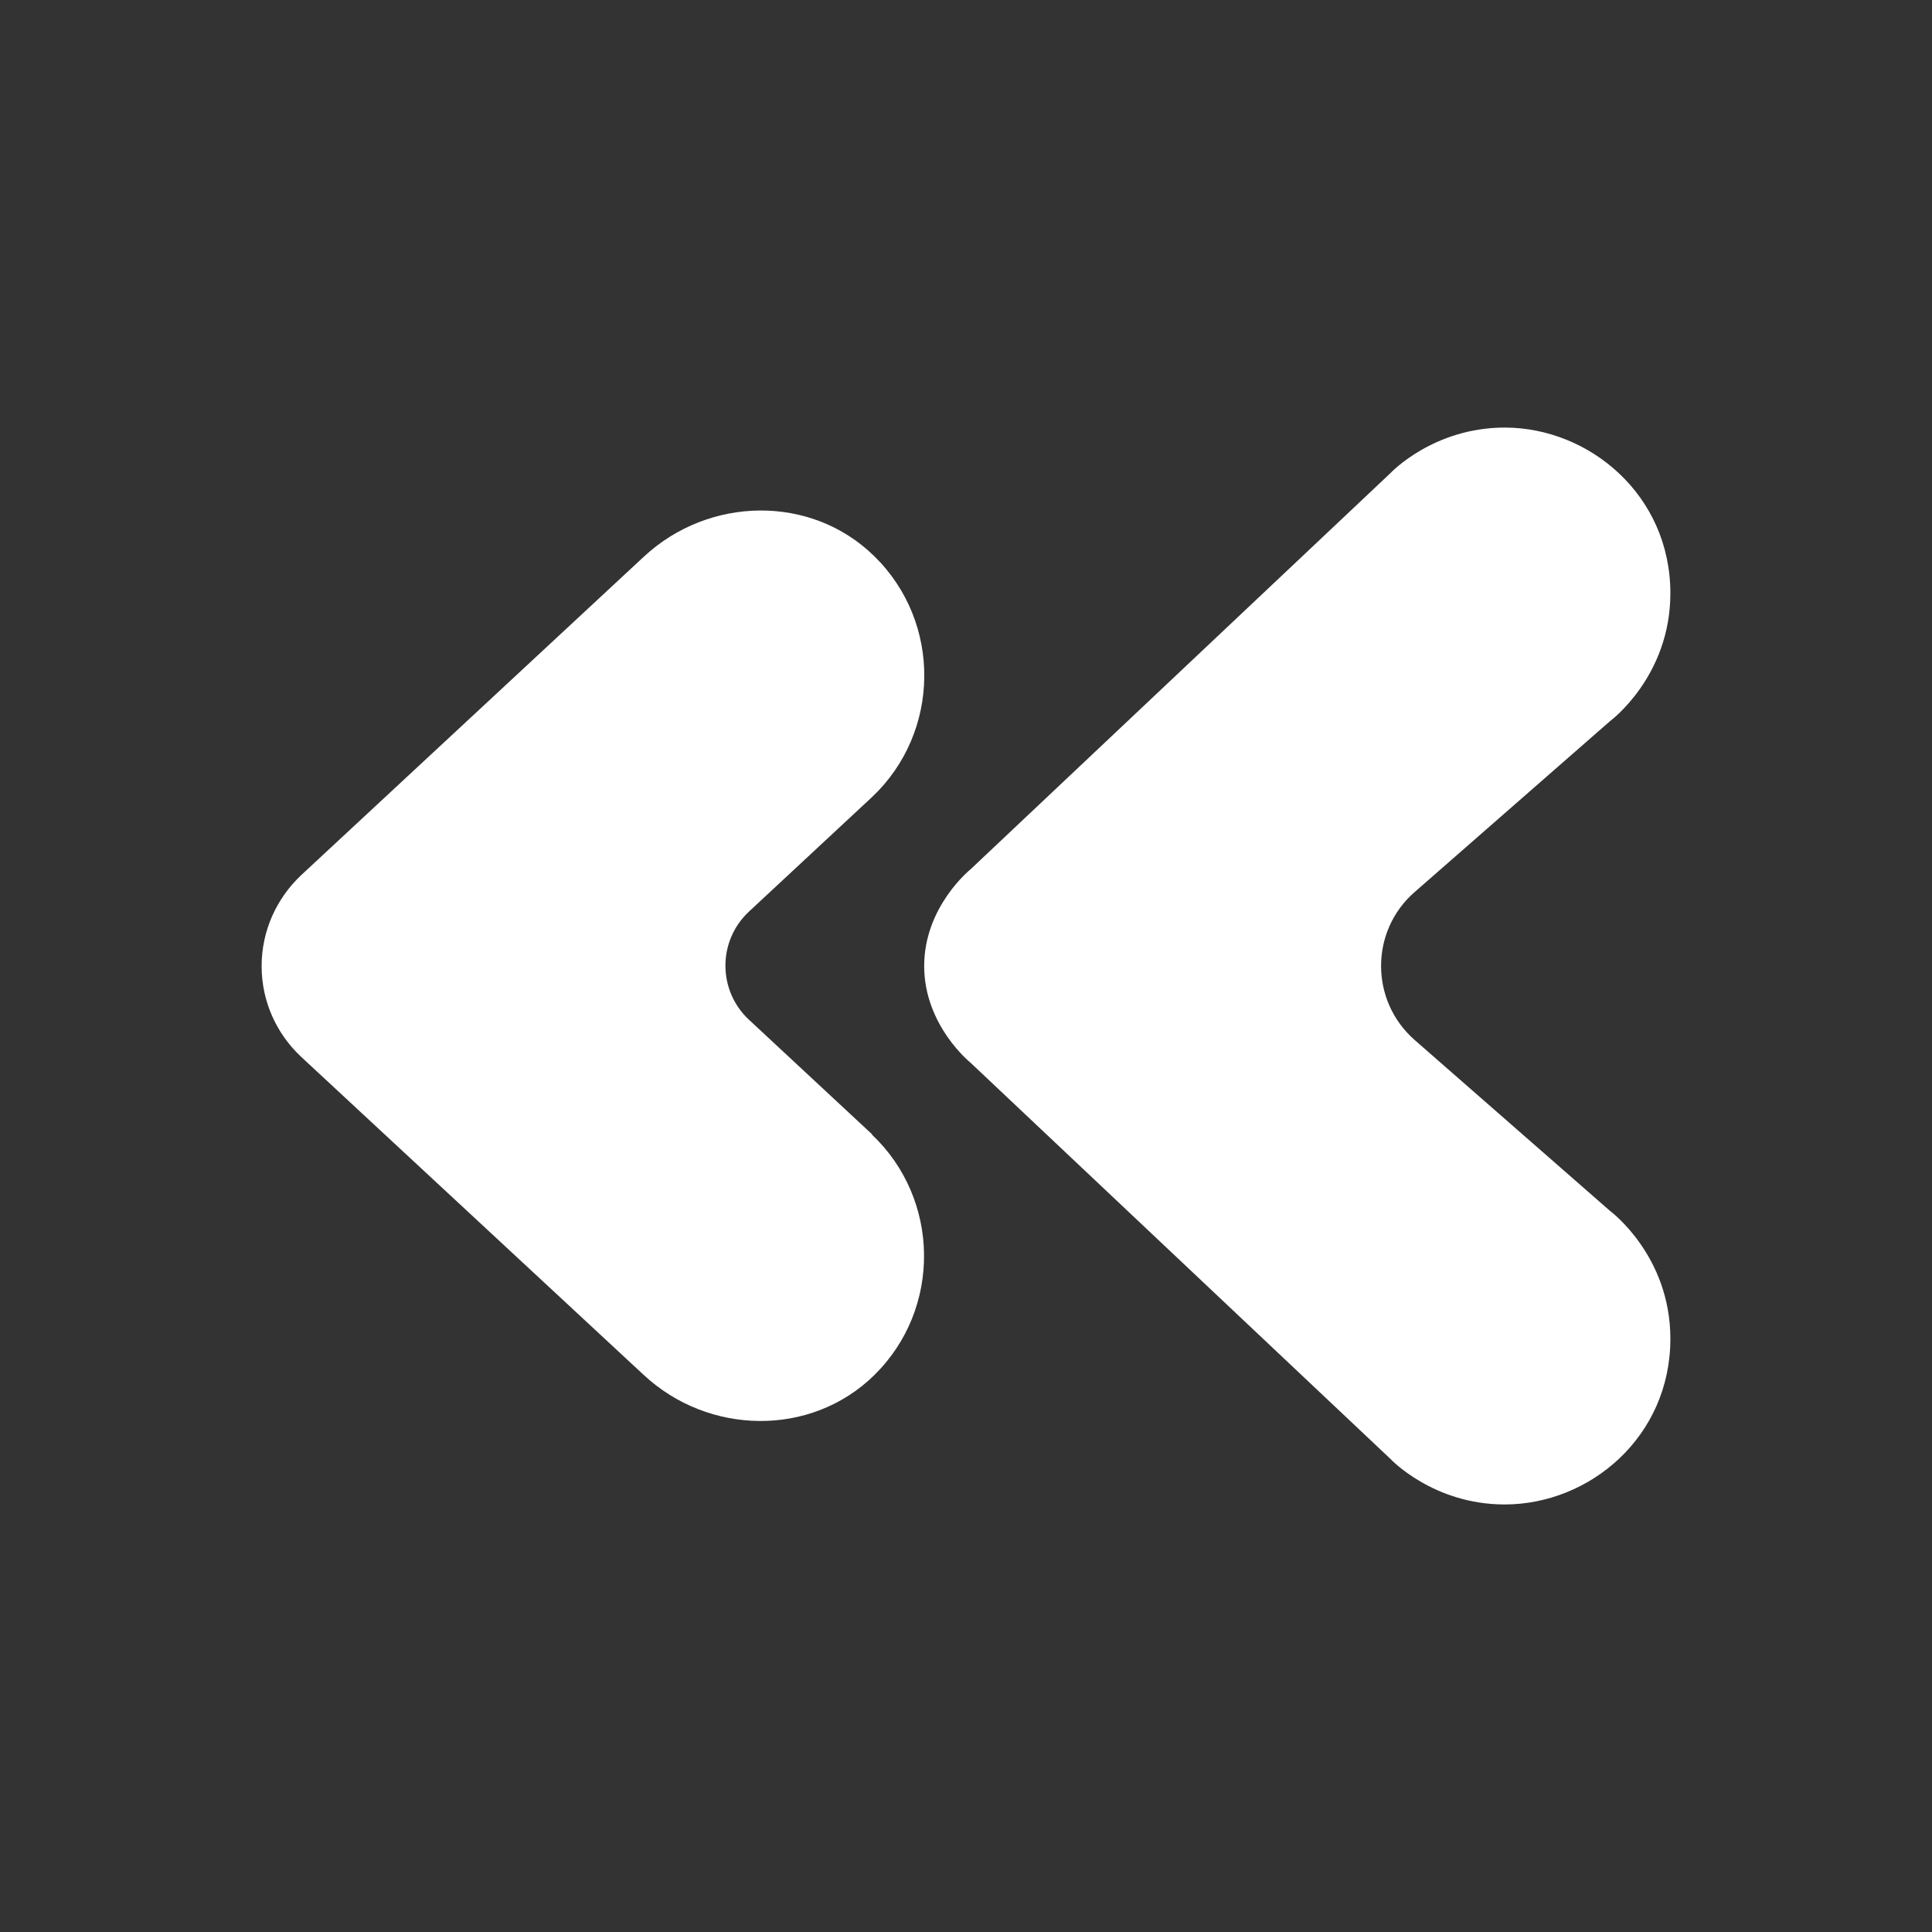
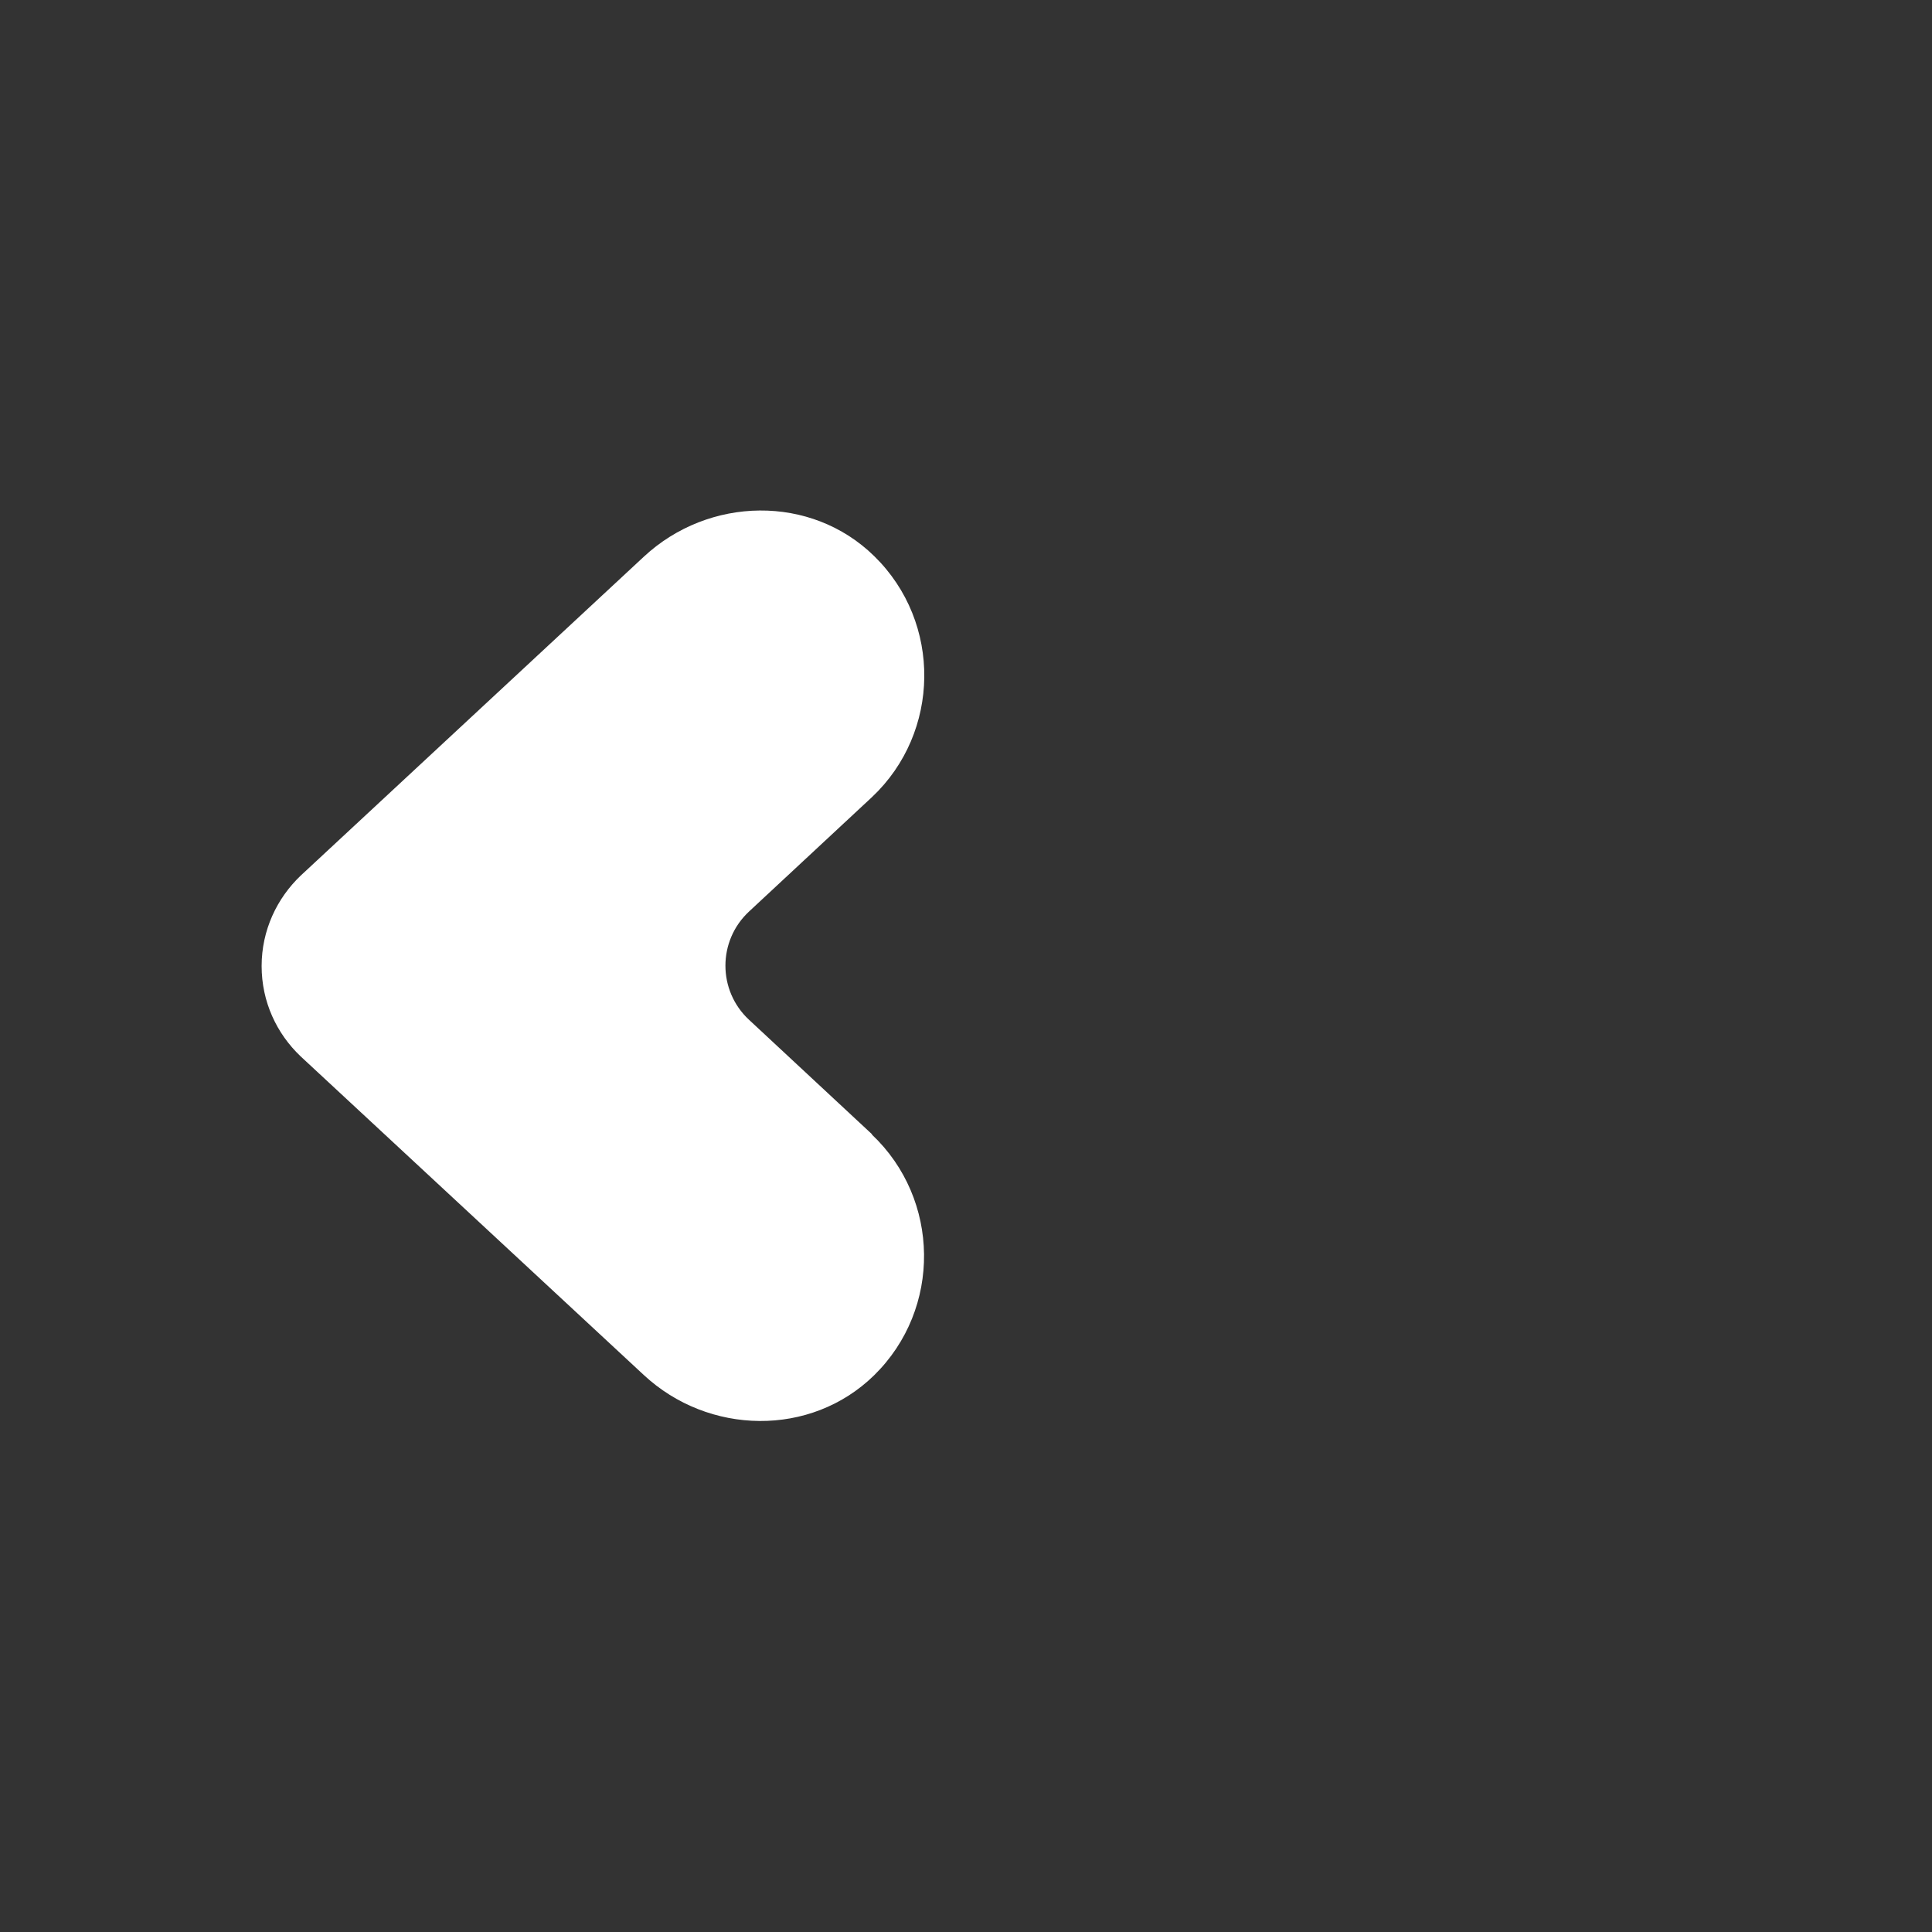
<svg xmlns="http://www.w3.org/2000/svg" width="48" height="48" viewBox="0 0 48 48" fill="none">
  <rect x="0" y="0" width="48" height="48" fill="#333333" stroke="none" />
-   <path d="M35.145 25.837C34.035 24.863 34.035 23.132 35.145 22.164L40 17.917C40 17.917 41.5 16.813 41.5 14.74C41.5 12.3 39.486 10.623 37.384 10.623C35.606 10.623 34.549 11.751 34.549 11.751L24.107 21.603C24.107 21.603 22.961 22.524 22.961 24C22.961 25.477 24.107 26.398 24.107 26.398L34.549 36.25C34.549 36.25 35.606 37.378 37.384 37.378C39.492 37.378 41.5 35.701 41.5 33.261C41.5 31.188 40 30.084 40 30.084L35.145 25.837Z" fill="white" />
  <path d="M21.667 28.182L18.608 25.335C17.828 24.609 17.828 23.375 18.608 22.648L21.667 19.801C23.363 18.201 23.41 15.472 21.721 13.818C20.149 12.277 17.61 12.33 15.997 13.83L7.475 21.75C6.878 22.317 6.5 23.115 6.5 24.001C6.5 24.887 6.872 25.678 7.469 26.245L15.992 34.159C17.604 35.66 20.144 35.707 21.715 34.171C23.404 32.517 23.357 29.789 21.662 28.188L21.667 28.182Z" fill="white" />
</svg>